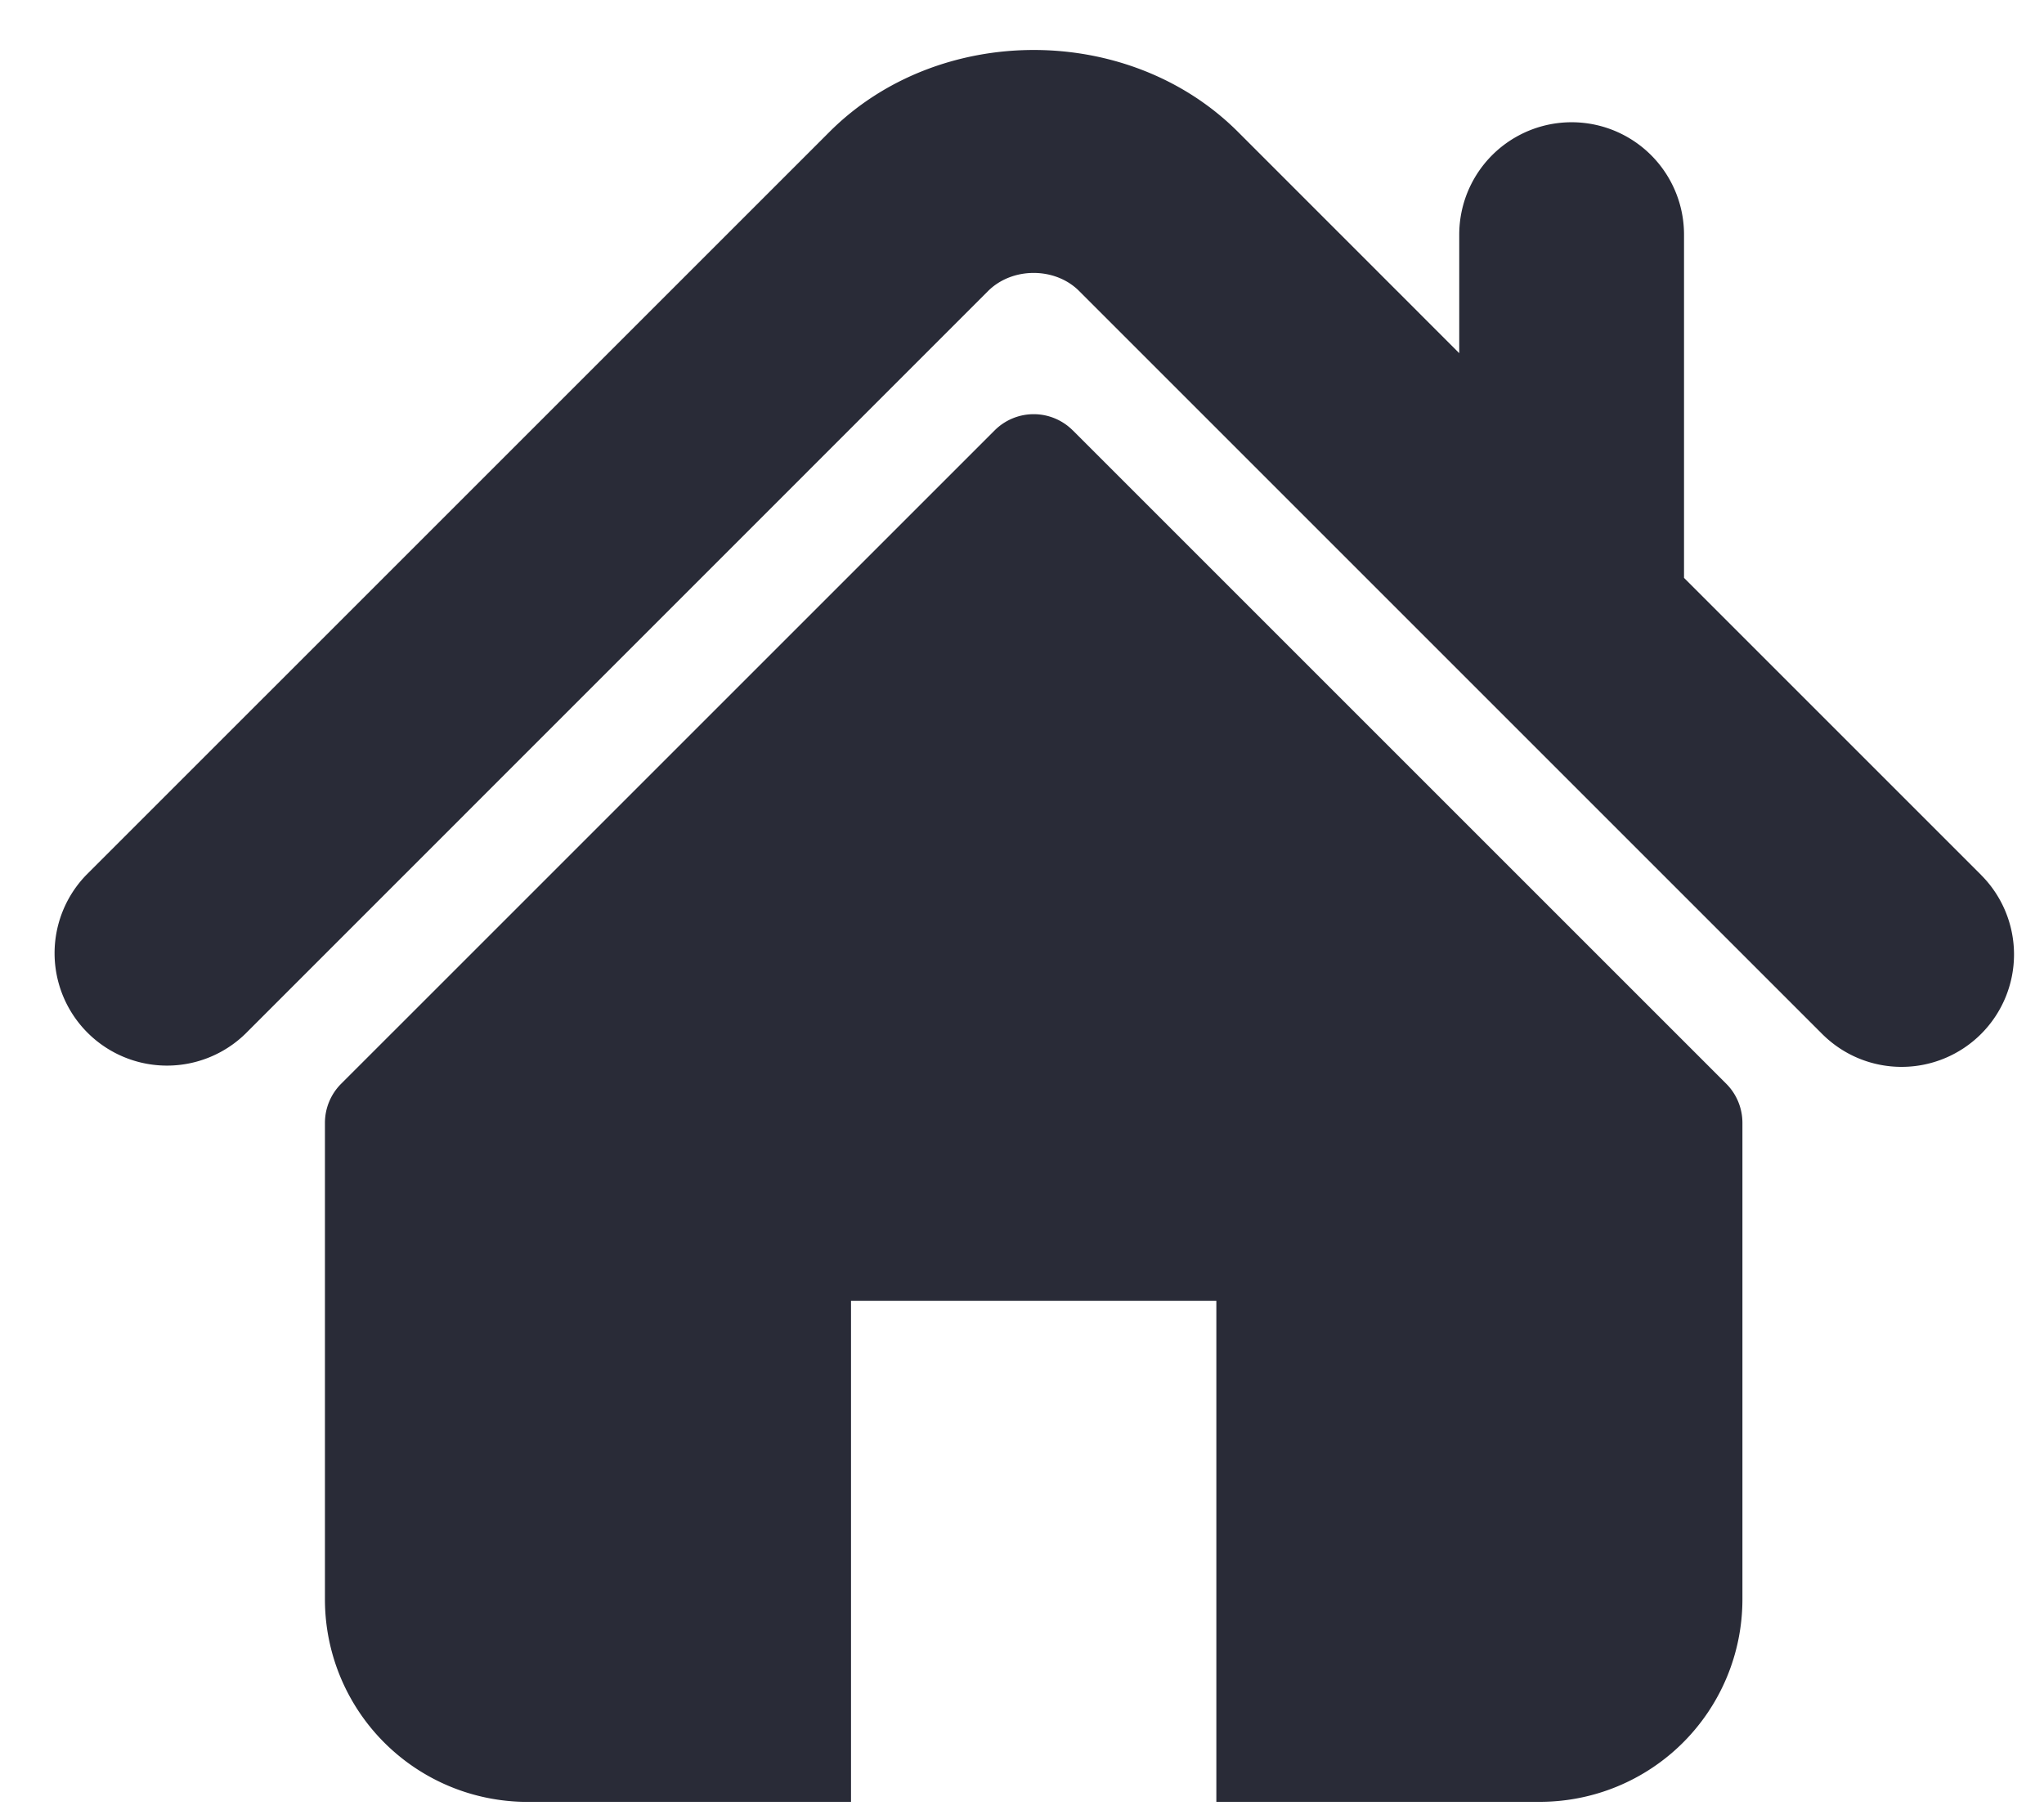
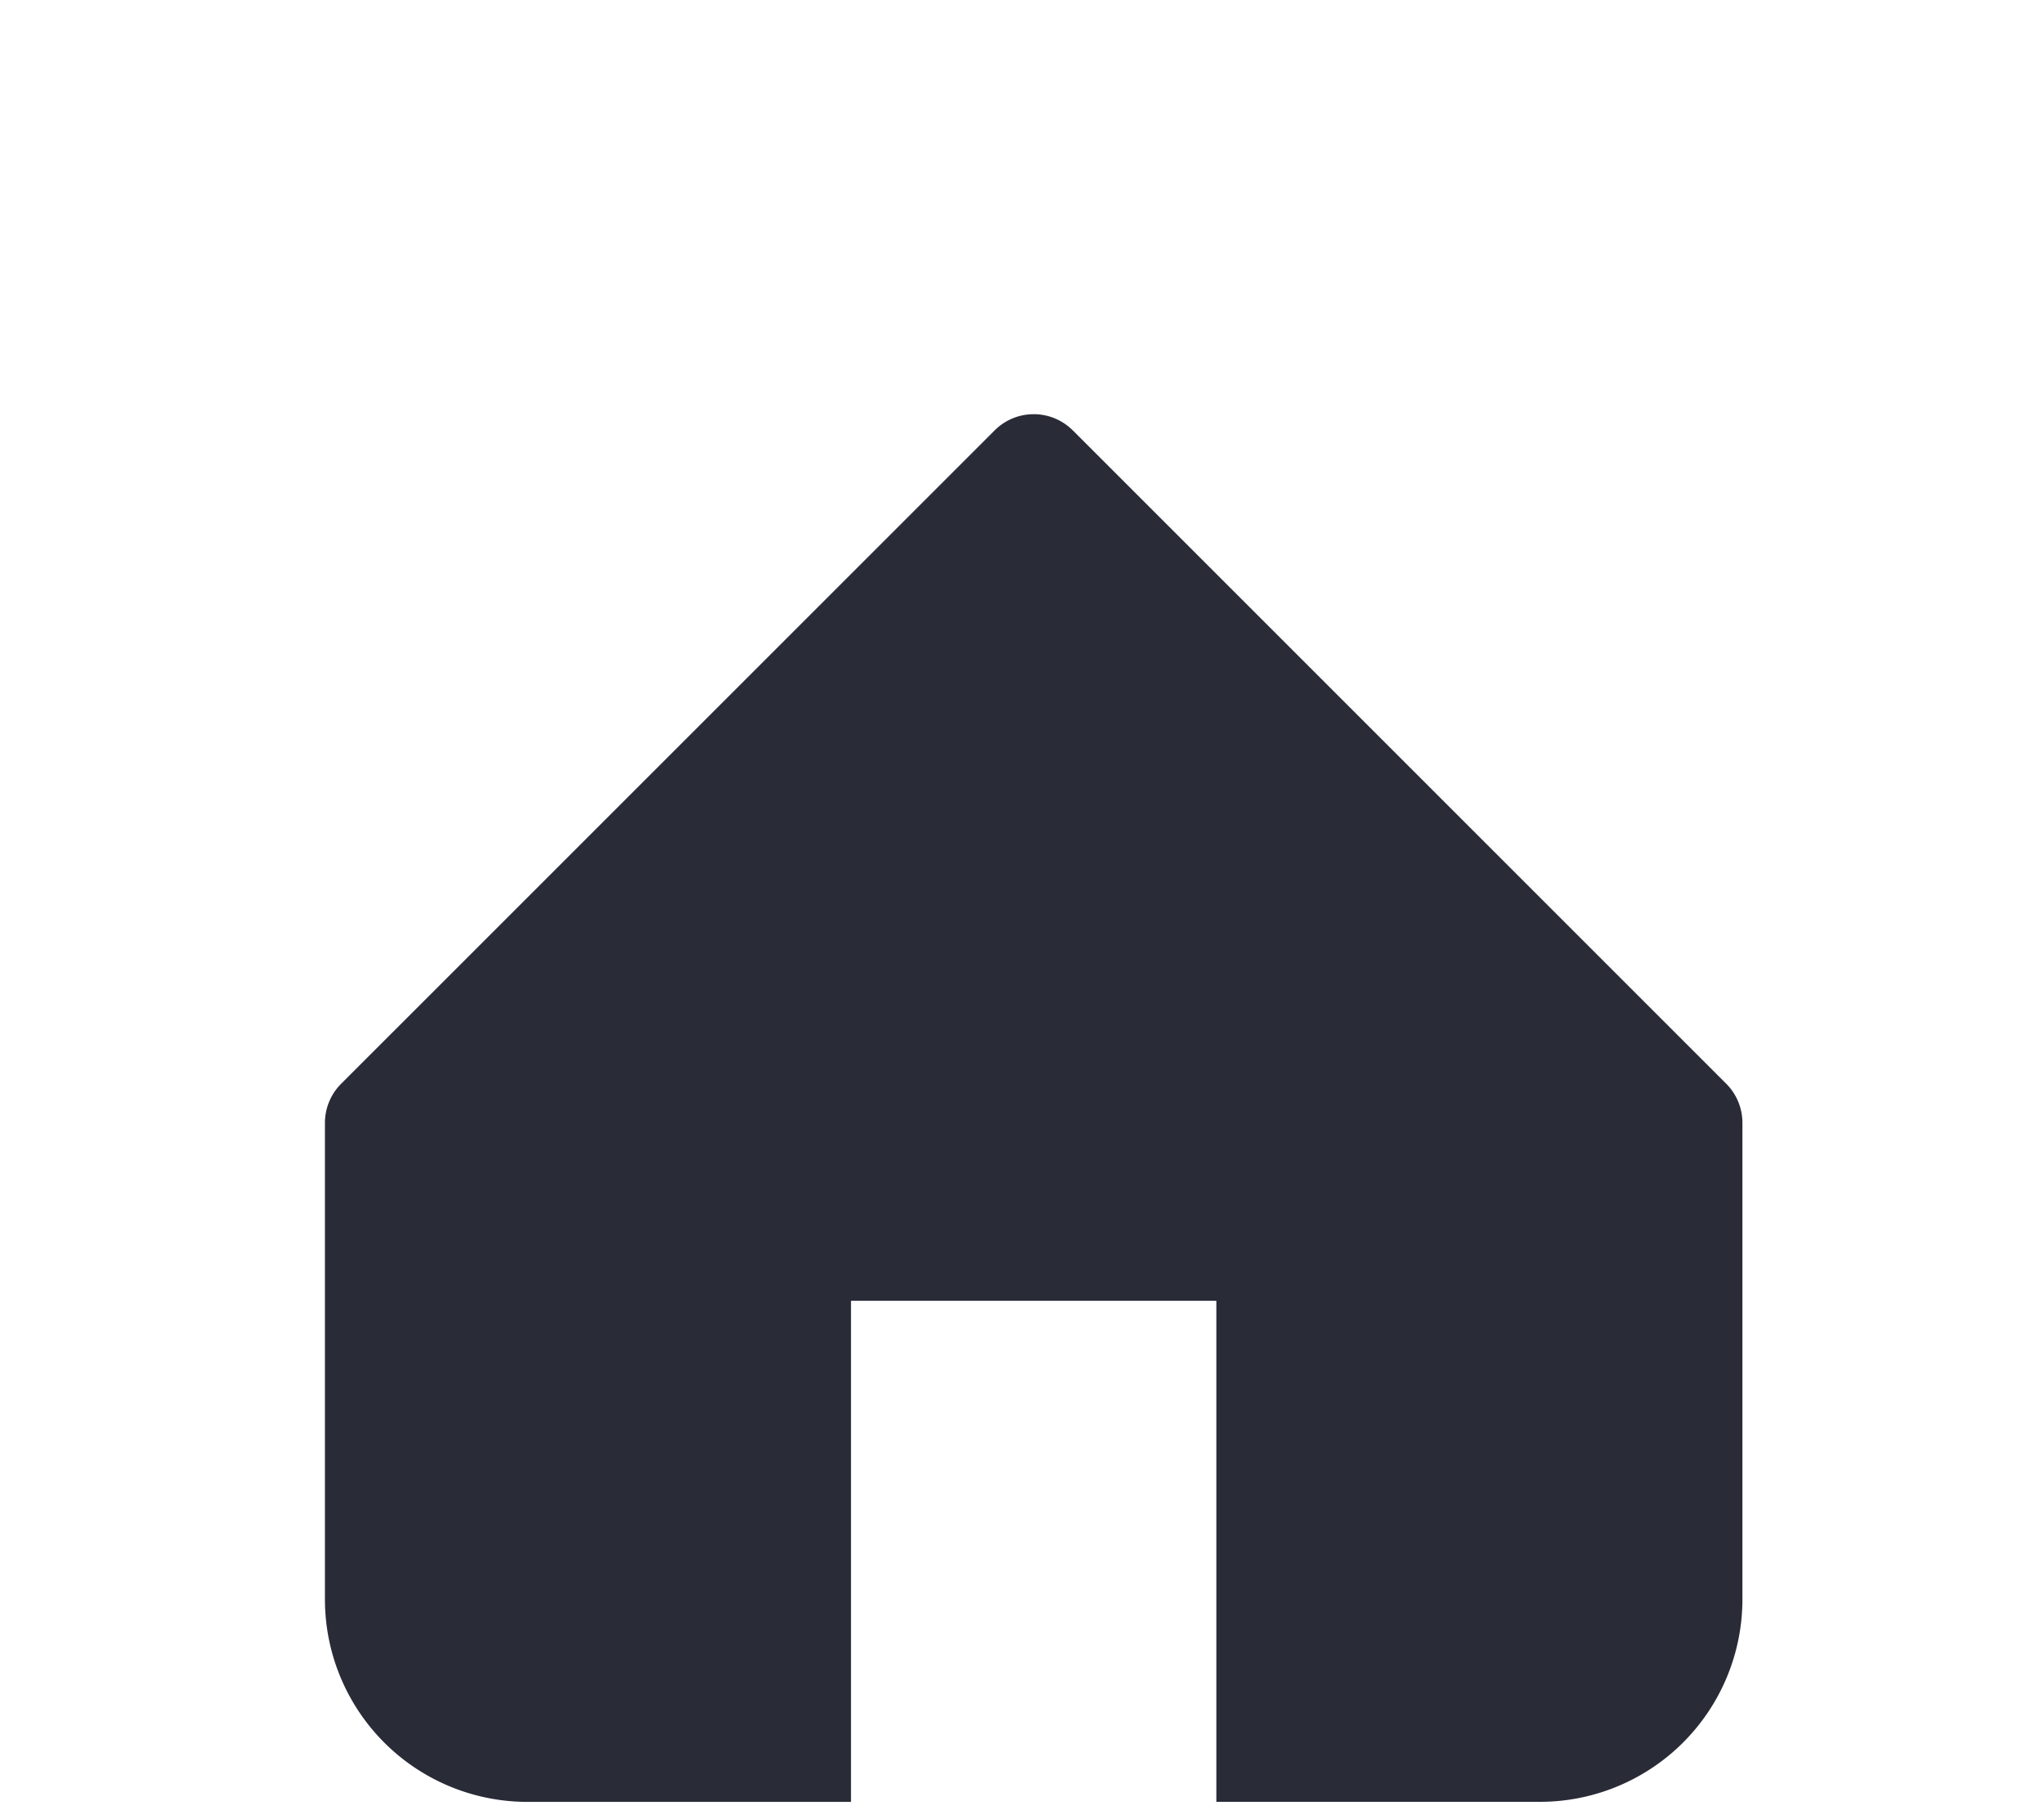
<svg xmlns="http://www.w3.org/2000/svg" width="35" height="31" viewBox="0 0 35 31">
  <g fill="#292B37" fill-rule="nonzero">
-     <path d="m33.925 14.985-5.089-5.089V4.018a1.924 1.924 0 0 0-3.849 0v2.03l-3.789-3.79C19.325.386 16.068.39 14.2 2.262L1.476 14.985a1.925 1.925 0 0 0 2.723 2.721L16.92 4.983c.414-.412 1.145-.412 1.557-.001l12.724 12.724c.378.377.87.564 1.361.564a1.925 1.925 0 0 0 1.362-3.285z" />
    <path d="M18.369 7.37a.945.945 0 0 0-1.337 0L5.841 18.56a.947.947 0 0 0-.277.669v8.16a3.468 3.468 0 0 0 3.467 3.468h5.541v-8.581h6.256v8.58h5.54a3.468 3.468 0 0 0 3.468-3.467v-8.16c0-.252-.1-.493-.277-.67L18.37 7.37z" />
  </g>
</svg>